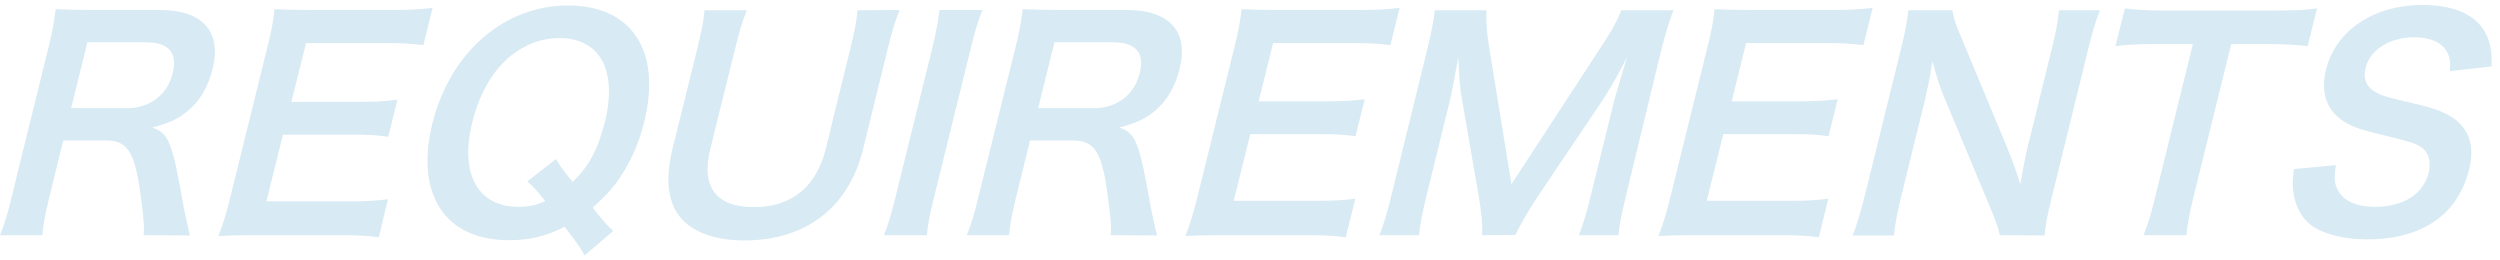
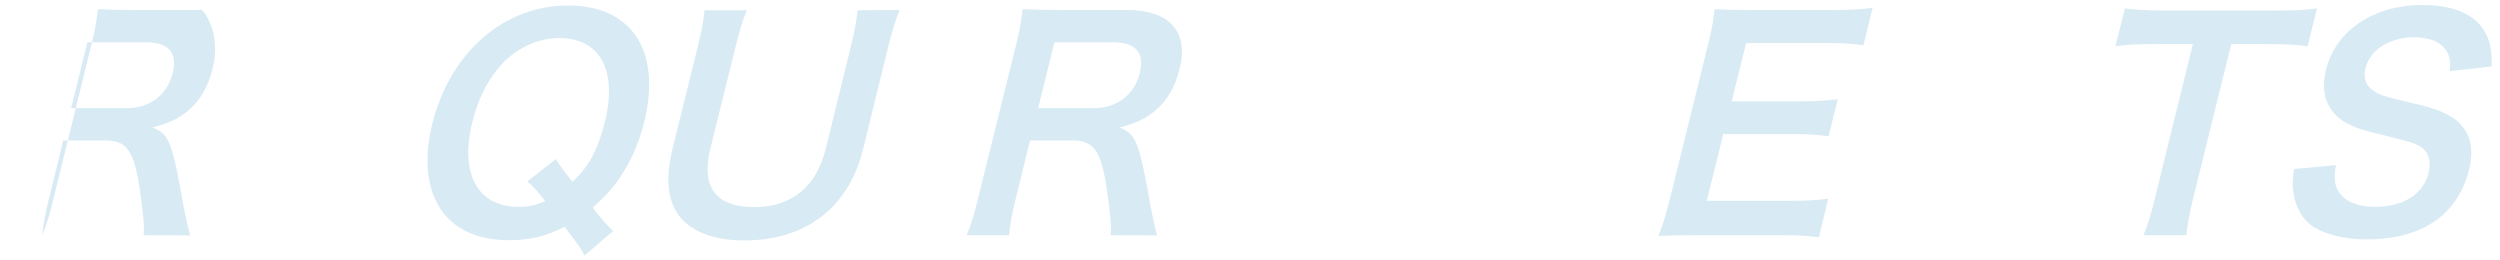
<svg xmlns="http://www.w3.org/2000/svg" version="1.1" id="レイヤー_1" x="0px" y="0px" viewBox="0 0 952.4 99.2" style="enable-background:new 0 0 952.4 99.2;" xml:space="preserve">
  <style type="text/css">
	.st0{fill:#D8EAF4;}
</style>
  <g id="レイヤー_1_00000148636216305380839710000002018128732681233814_">
</g>
  <g id="レイヤー_2_00000031168898098829847570000002027555651839093656_">
    <g>
      <g>
-         <path class="st0" d="M54.7,89.6c0.4-2.6-0.1-8.1-1.4-17.2c-2.2-14.9-4.9-18.9-13.2-18.9h-16l-5.4,22c-1.6,6.5-2.2,9.9-2.6,14.1H0     c1.8-4.5,2.7-7.4,4.3-14l14.3-58.1c1.4-5.7,2-8.9,2.6-14c4.5,0.2,7.8,0.3,13.7,0.3h25.9C77.2,3.8,84.5,12,81,26.2     c-1.7,6.9-4.9,12.3-9.5,16.1c-3.8,3.1-6.9,4.5-13.5,6.3c6.3,2.2,7.6,5.2,12,30.4c0.4,1.9,1.6,7.8,2.4,10.7L54.7,89.6L54.7,89.6z      M48.8,41.2c4,0,8.1-1.4,11.2-3.9c2.8-2.3,4.8-5.4,5.8-9.5c1.9-7.8-1.5-11.7-10.4-11.7H33.3l-6.2,25.1H48.8z" />
-         <path class="st0" d="M144.3,90.4c-3.7-0.5-7.1-0.8-13.7-0.8H97c-6.5,0-9.4,0.1-13.8,0.3c1.7-4.3,2.8-7.9,4.4-14.2L102,17.4     c1.4-5.6,2-8.8,2.6-13.9c4.3,0.2,7,0.3,13.6,0.3h32.5c5.4,0,9-0.2,14.1-0.8l-3.5,14.2c-4-0.5-7.4-0.8-13.7-0.8h-31L111,38.8h26.2     c5.6,0,9.3-0.2,14.2-0.8l-3.5,14.1c-4.3-0.6-7.1-0.8-13.8-0.8h-26.3l-6.3,25.4h32.3c6,0,9.2-0.2,14-0.8L144.3,90.4z" />
+         <path class="st0" d="M54.7,89.6c0.4-2.6-0.1-8.1-1.4-17.2c-2.2-14.9-4.9-18.9-13.2-18.9h-16l-5.4,22c-1.6,6.5-2.2,9.9-2.6,14.1c1.8-4.5,2.7-7.4,4.3-14l14.3-58.1c1.4-5.7,2-8.9,2.6-14c4.5,0.2,7.8,0.3,13.7,0.3h25.9C77.2,3.8,84.5,12,81,26.2     c-1.7,6.9-4.9,12.3-9.5,16.1c-3.8,3.1-6.9,4.5-13.5,6.3c6.3,2.2,7.6,5.2,12,30.4c0.4,1.9,1.6,7.8,2.4,10.7L54.7,89.6L54.7,89.6z      M48.8,41.2c4,0,8.1-1.4,11.2-3.9c2.8-2.3,4.8-5.4,5.8-9.5c1.9-7.8-1.5-11.7-10.4-11.7H33.3l-6.2,25.1H48.8z" />
        <path class="st0" d="M222.7,97.3c-1.5-2.8-2.2-3.8-7.6-10.9c-7.1,3.6-13.2,5.1-21.1,5.1c-11.4,0-20.1-3.7-25.4-10.8     c-6-8.1-7.3-19.8-3.9-33.6c6.8-27.2,27.3-45,51.7-45s35.7,17.4,29,44.4c-1.8,7.4-4.6,13.9-8.4,19.9c-3.1,4.8-5.5,7.5-11.2,12.7     l2.3,2.9c1.9,2.4,3.5,4.1,5.5,6L222.7,97.3z M211.8,60.6c1.3,2.3,2.9,4.4,6.3,8.7c6.2-5.8,9.7-12.3,12.4-23.1     c2.6-10.7,1.8-19.5-2.4-25.1c-3.2-4.3-8.4-6.6-15-6.6s-12.8,2.3-18.3,6.6c-7,5.6-12.2,14.5-14.9,25.6     c-4.8,19.5,2.1,32.1,17.6,32.1c3.7,0,6.8-0.6,10.2-2.2c-2.5-3.2-4.2-5.2-6.8-7.5L211.8,60.6z" />
        <path class="st0" d="M342.7,3.8c-1.6,4-2.8,7.9-4.5,14.7l-9.4,38.3c-5.5,22.3-21.8,34.8-45.3,34.8c-12,0-21-3.7-25.3-10.1     c-4-5.9-4.6-14-2-24.8l9.4-38c1.6-6.7,2.5-10.9,2.8-14.8h16.1c-1.5,3.7-2.8,7.8-4.5,14.8l-9.4,38c-3.6,14.5,2.1,22.2,16.6,22.2     c14.4,0,23.8-7.7,27.4-22.3l9.3-37.9c1.7-6.9,2.4-10.8,2.8-14.8L342.7,3.8L342.7,3.8z" />
-         <path class="st0" d="M374.3,3.8c-1.7,4.1-2.7,7.4-4.3,13.9l-14.3,58c-1.6,6.4-2.2,9.8-2.6,13.9h-16.4c1.7-4.1,2.7-7.5,4.3-13.9     l14.3-58c1.6-6.7,2.1-9.6,2.6-13.9C357.9,3.8,374.3,3.8,374.3,3.8z" />
        <path class="st0" d="M423.1,89.6c0.4-2.6-0.1-8.1-1.4-17.2c-2.2-14.9-4.9-18.9-13.2-18.9h-16.1l-5.4,22     c-1.6,6.5-2.2,9.9-2.6,14.1h-16.1c1.8-4.5,2.7-7.4,4.3-14L387,17.5c1.4-5.7,2-8.9,2.6-14c4.5,0.2,7.8,0.3,13.7,0.3h25.9     c16.4,0,23.7,8.2,20.2,22.4c-1.7,6.9-4.9,12.3-9.5,16.1c-3.8,3.1-6.9,4.5-13.5,6.3c6.3,2.2,7.6,5.2,12,30.4     c0.4,1.9,1.6,7.8,2.4,10.7L423.1,89.6L423.1,89.6z M417.2,41.2c4,0,8.1-1.4,11.2-3.9c2.8-2.3,4.8-5.4,5.8-9.5     c1.9-7.8-1.5-11.7-10.4-11.7h-22.1l-6.2,25.1H417.2z" />
-         <path class="st0" d="M512.7,90.4c-3.7-0.5-7.1-0.8-13.7-0.8h-33.6c-6.5,0-9.4,0.1-13.8,0.3c1.7-4.3,2.8-7.9,4.4-14.2l14.4-58.3     c1.4-5.6,2-8.8,2.6-13.9c4.3,0.2,7,0.3,13.6,0.3h32.5c5.4,0,9-0.2,14.1-0.8l-3.5,14.2c-4-0.5-7.4-0.8-13.7-0.8h-31l-5.5,22.2     h26.2c5.6,0,9.3-0.2,14.2-0.8l-3.5,14.1c-4.3-0.6-7.1-0.8-13.8-0.8h-26.3L470,76.5h32.3c6,0,9.2-0.2,14-0.8L512.7,90.4z" />
-         <path class="st0" d="M564.6,89.6c0.3-3.4-0.2-8.5-1.2-14.5l-6.4-37c-0.9-4.8-1.1-7.8-1.4-16.5c-1,5.7-2.7,14.5-3.3,16.9     l-8.7,35.4c-1.8,7.4-2.6,11.5-3,15.7h-15.1c1.7-4.3,3-8.5,4.7-15.7l13.3-54.1c1.7-7,2.6-11.5,3.1-15.9h19.7     c-0.2,3.8,0.1,8.3,0.8,12.8l8.7,53.5l34.9-53.5c3.5-5.3,5.3-8.7,7-12.8h19.8c-1.9,5.2-3,8.7-4.8,15.9l-13.1,54.1     c-1.9,7.9-2.7,11.7-3,15.7h-15.1c1.7-4.4,2.9-8.3,4.7-15.7l8.8-35.8c2.7-9.4,4.4-14.9,4.9-16.5c-2.8,5.8-6.4,11.9-8.8,15.7     l-25.5,37.9c-3.4,5.1-6.8,11.1-8.3,14.3L564.6,89.6L564.6,89.6z" />
        <path class="st0" d="M692.9,90.4c-3.7-0.5-7.1-0.8-13.7-0.8h-33.6c-6.5,0-9.4,0.1-13.8,0.3c1.7-4.3,2.8-7.9,4.4-14.2l14.4-58.3     c1.4-5.6,2-8.8,2.6-13.9c4.3,0.2,7,0.3,13.6,0.3h32.5c5.4,0,9-0.2,14.1-0.8l-3.5,14.2c-4-0.5-7.4-0.8-13.7-0.8h-31l-5.5,22.2     h26.2c5.6,0,9.3-0.2,14.2-0.8l-3.5,14.1c-4.3-0.6-7.1-0.8-13.8-0.8h-26.3l-6.3,25.4h32.3c6,0,9.2-0.2,14-0.8L692.9,90.4z" />
-         <path class="st0" d="M761.9,89.6c-0.9-3.7-2.1-6.8-4.1-11.5l-17.5-41.9c-1.3-3.2-2.8-7.9-4.1-12.9c-0.3,1.5-0.3,1.5-0.9,5.5     c-0.4,2-1.4,6.9-2,9.4l-8.7,35.3c-1.8,7.2-2.7,12.3-3.1,16.2h-15.7c1.4-3.6,3.1-8.9,4.9-16.3l13.7-55.6c1.4-5.6,2.1-9.5,2.6-13.9     h16.8c0.3,2.7,1.4,5.9,3.8,11.4l17.1,41.1c1.6,3.9,3.7,9.5,5,13.8c0.6-4.2,1.9-10.7,3-15.2l8.9-36.2c1.6-6.4,2.4-10.8,2.8-14.9     H800c-1.7,4.3-2.9,8.3-4.5,14.9l-14,57c-1.5,6-2.3,10.1-2.6,13.9L761.9,89.6L761.9,89.6z" />
        <path class="st0" d="M835.5,75.6c-1.4,5.8-2.1,9.6-2.6,14h-16.3c1.8-4.5,2.9-8.2,4.3-14l14.5-58.8h-14.5c-6.4,0-11,0.2-15,0.8     l3.6-14.4C813.2,3.7,817.8,4,824,4h42.7c7.8,0,11.8-0.2,16-0.8l-3.6,14.4c-3.9-0.5-7.9-0.8-15.7-0.8H850L835.5,75.6z" />
        <path class="st0" d="M889.9,62.9c-0.8,4.9-0.6,7,0.7,9.5c2.1,4.1,7.2,6.4,14.2,6.4c10.8,0,18.4-4.9,20.4-12.9     c1.1-4.4-0.1-8.1-2.9-9.9c-2.8-1.7-3.4-1.8-17.5-5.3c-7.6-1.8-11.5-3.6-14.7-6.6c-4.4-4.3-5.8-10.2-4-17.5     c3.7-15,18.2-24.7,36.7-24.7c12.3,0,20.6,3.8,24.2,10.9c1.8,3.6,2.3,6.8,2.2,12.5l-15.9,1.8c0.3-3.7,0-5.5-1.3-7.7     c-2-3.3-6.3-5.2-12.2-5.2c-9.4,0-16.9,4.7-18.6,11.7c-1.1,4.5,0.5,7.7,4.9,9.8c2.1,1,2.9,1.2,14.2,3.9c8.1,1.8,12.7,3.9,15.9,6.6     c5,4.5,6.4,10.5,4.4,18.5c-1.9,7.7-5.8,13.9-11.3,18.3c-7.1,5.5-16.2,8.2-27.8,8.2c-8.8,0-16.9-2.2-21.3-5.6     c-3.6-2.9-5.7-7-6.5-12.3c-0.4-2.5-0.3-4.5,0.2-8.9L889.9,62.9z" />
      </g>
    </g>
  </g>
</svg>